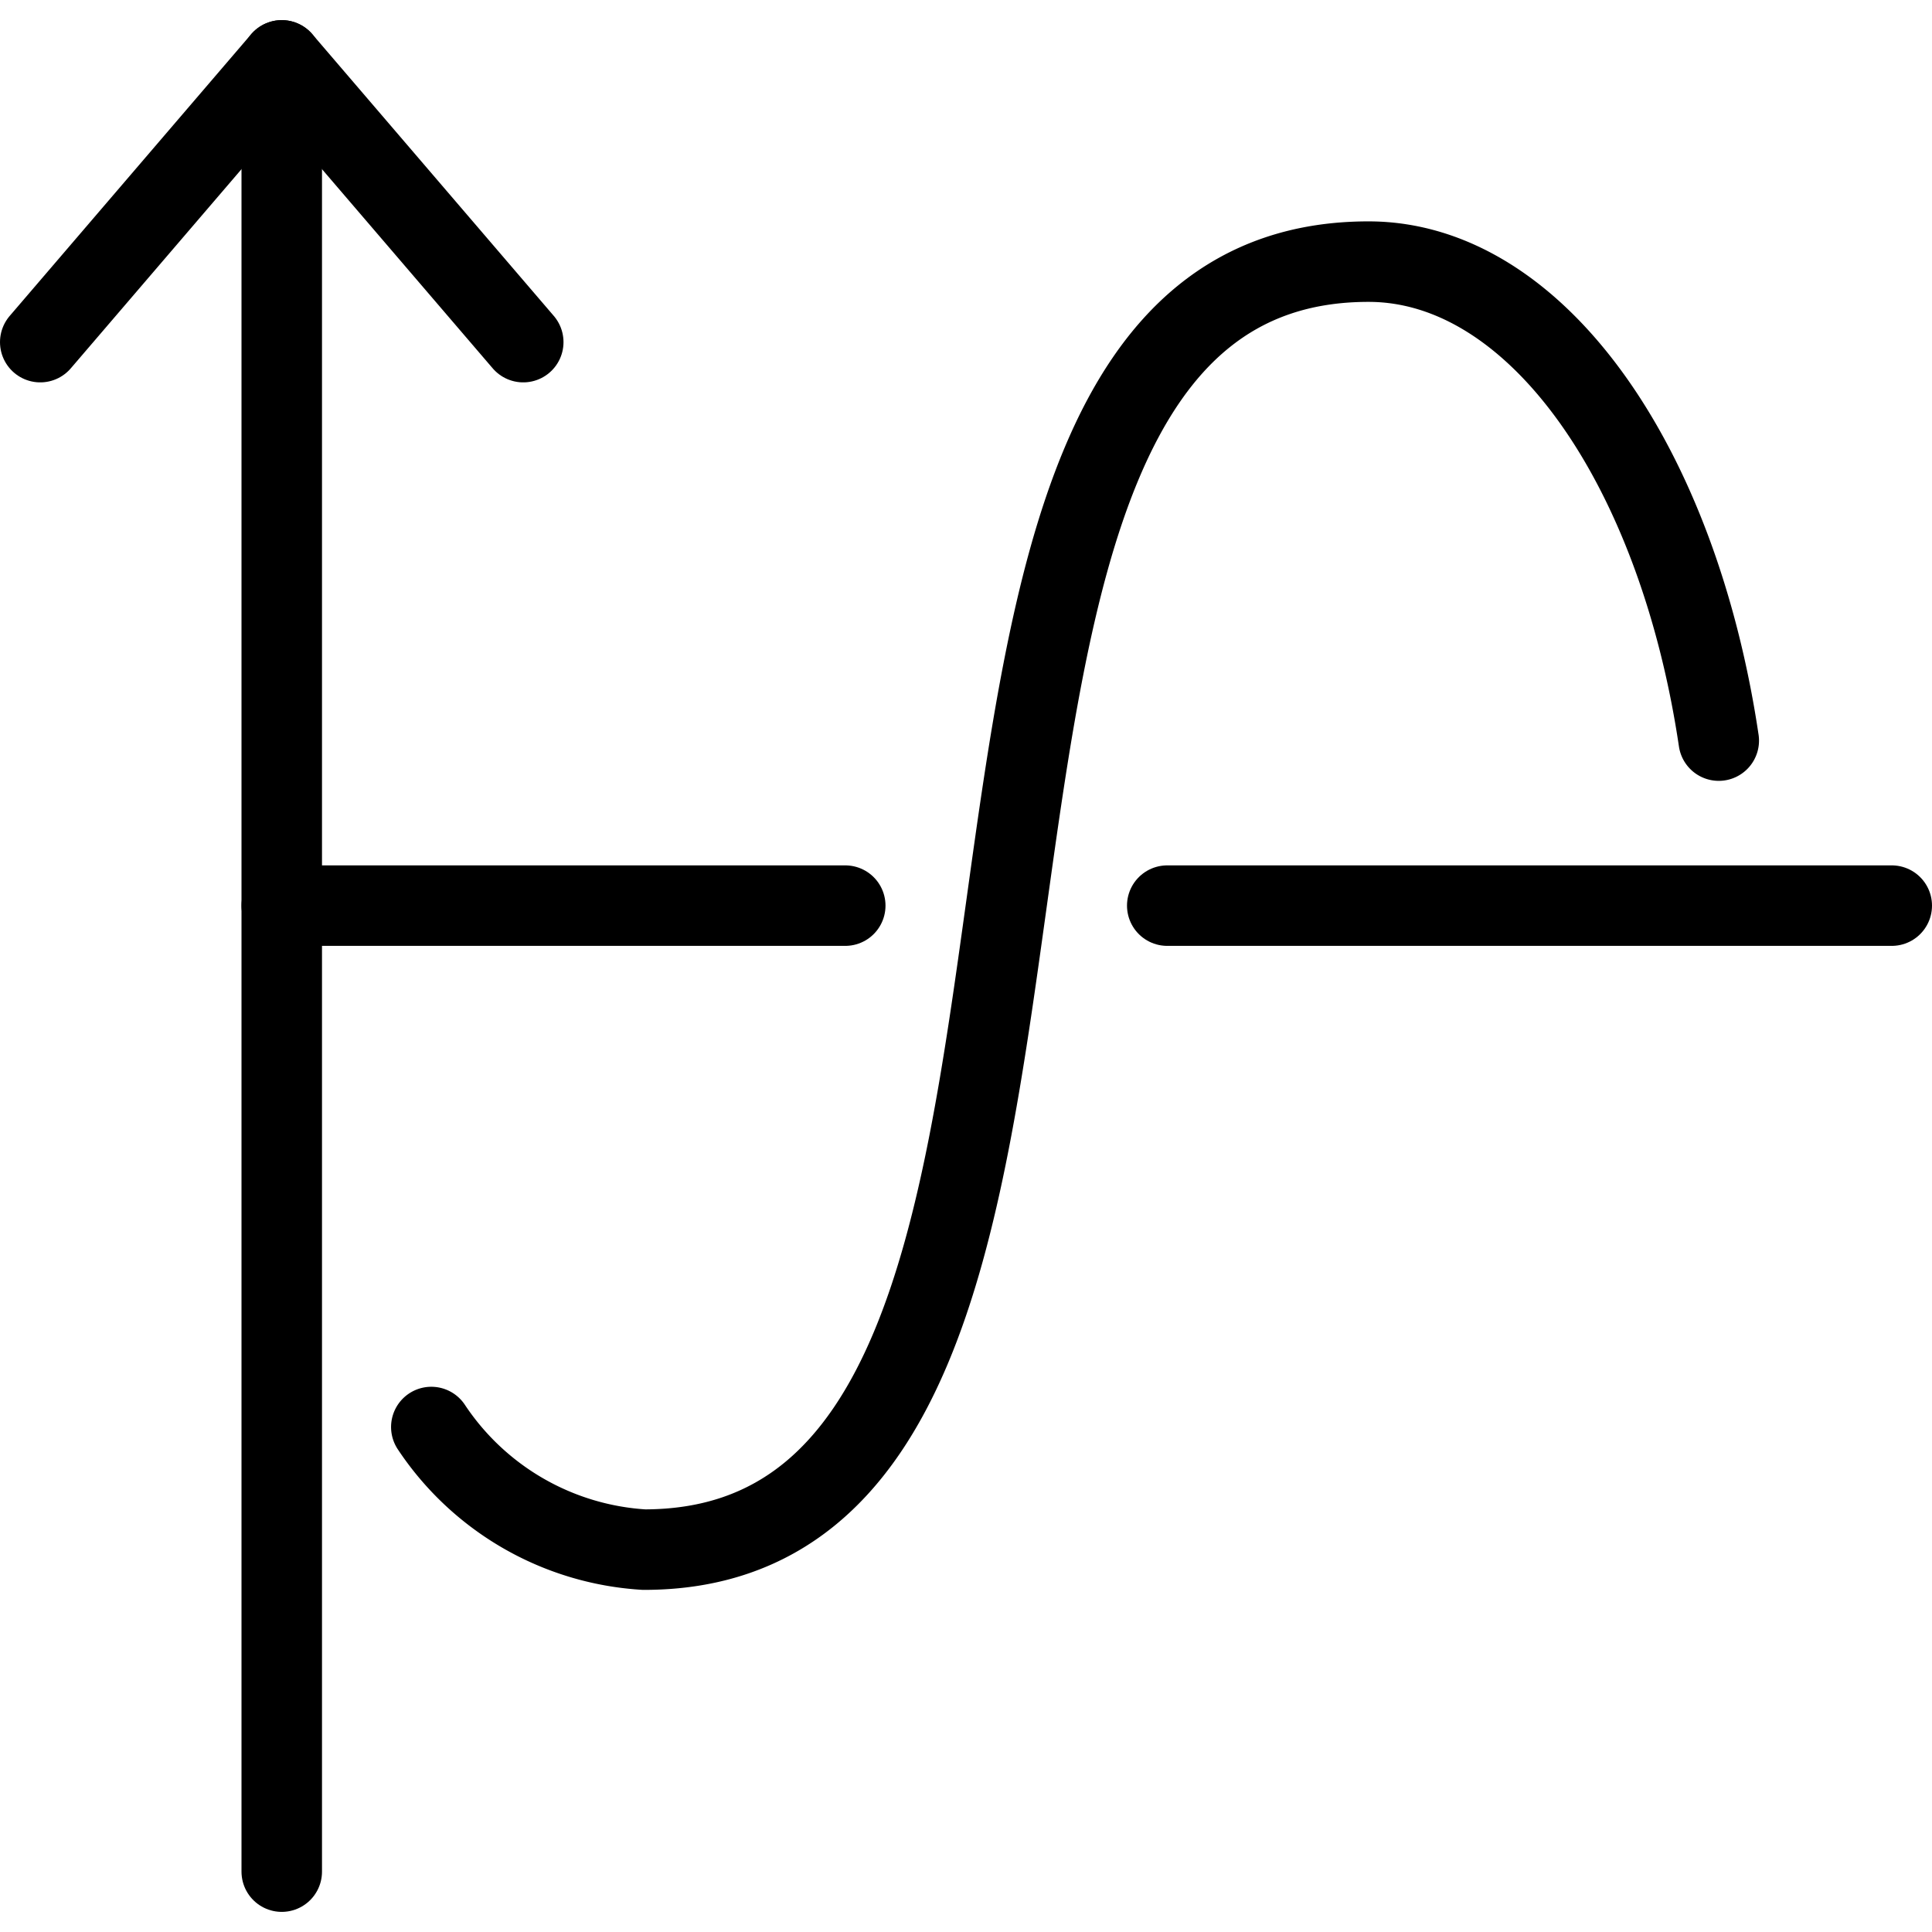
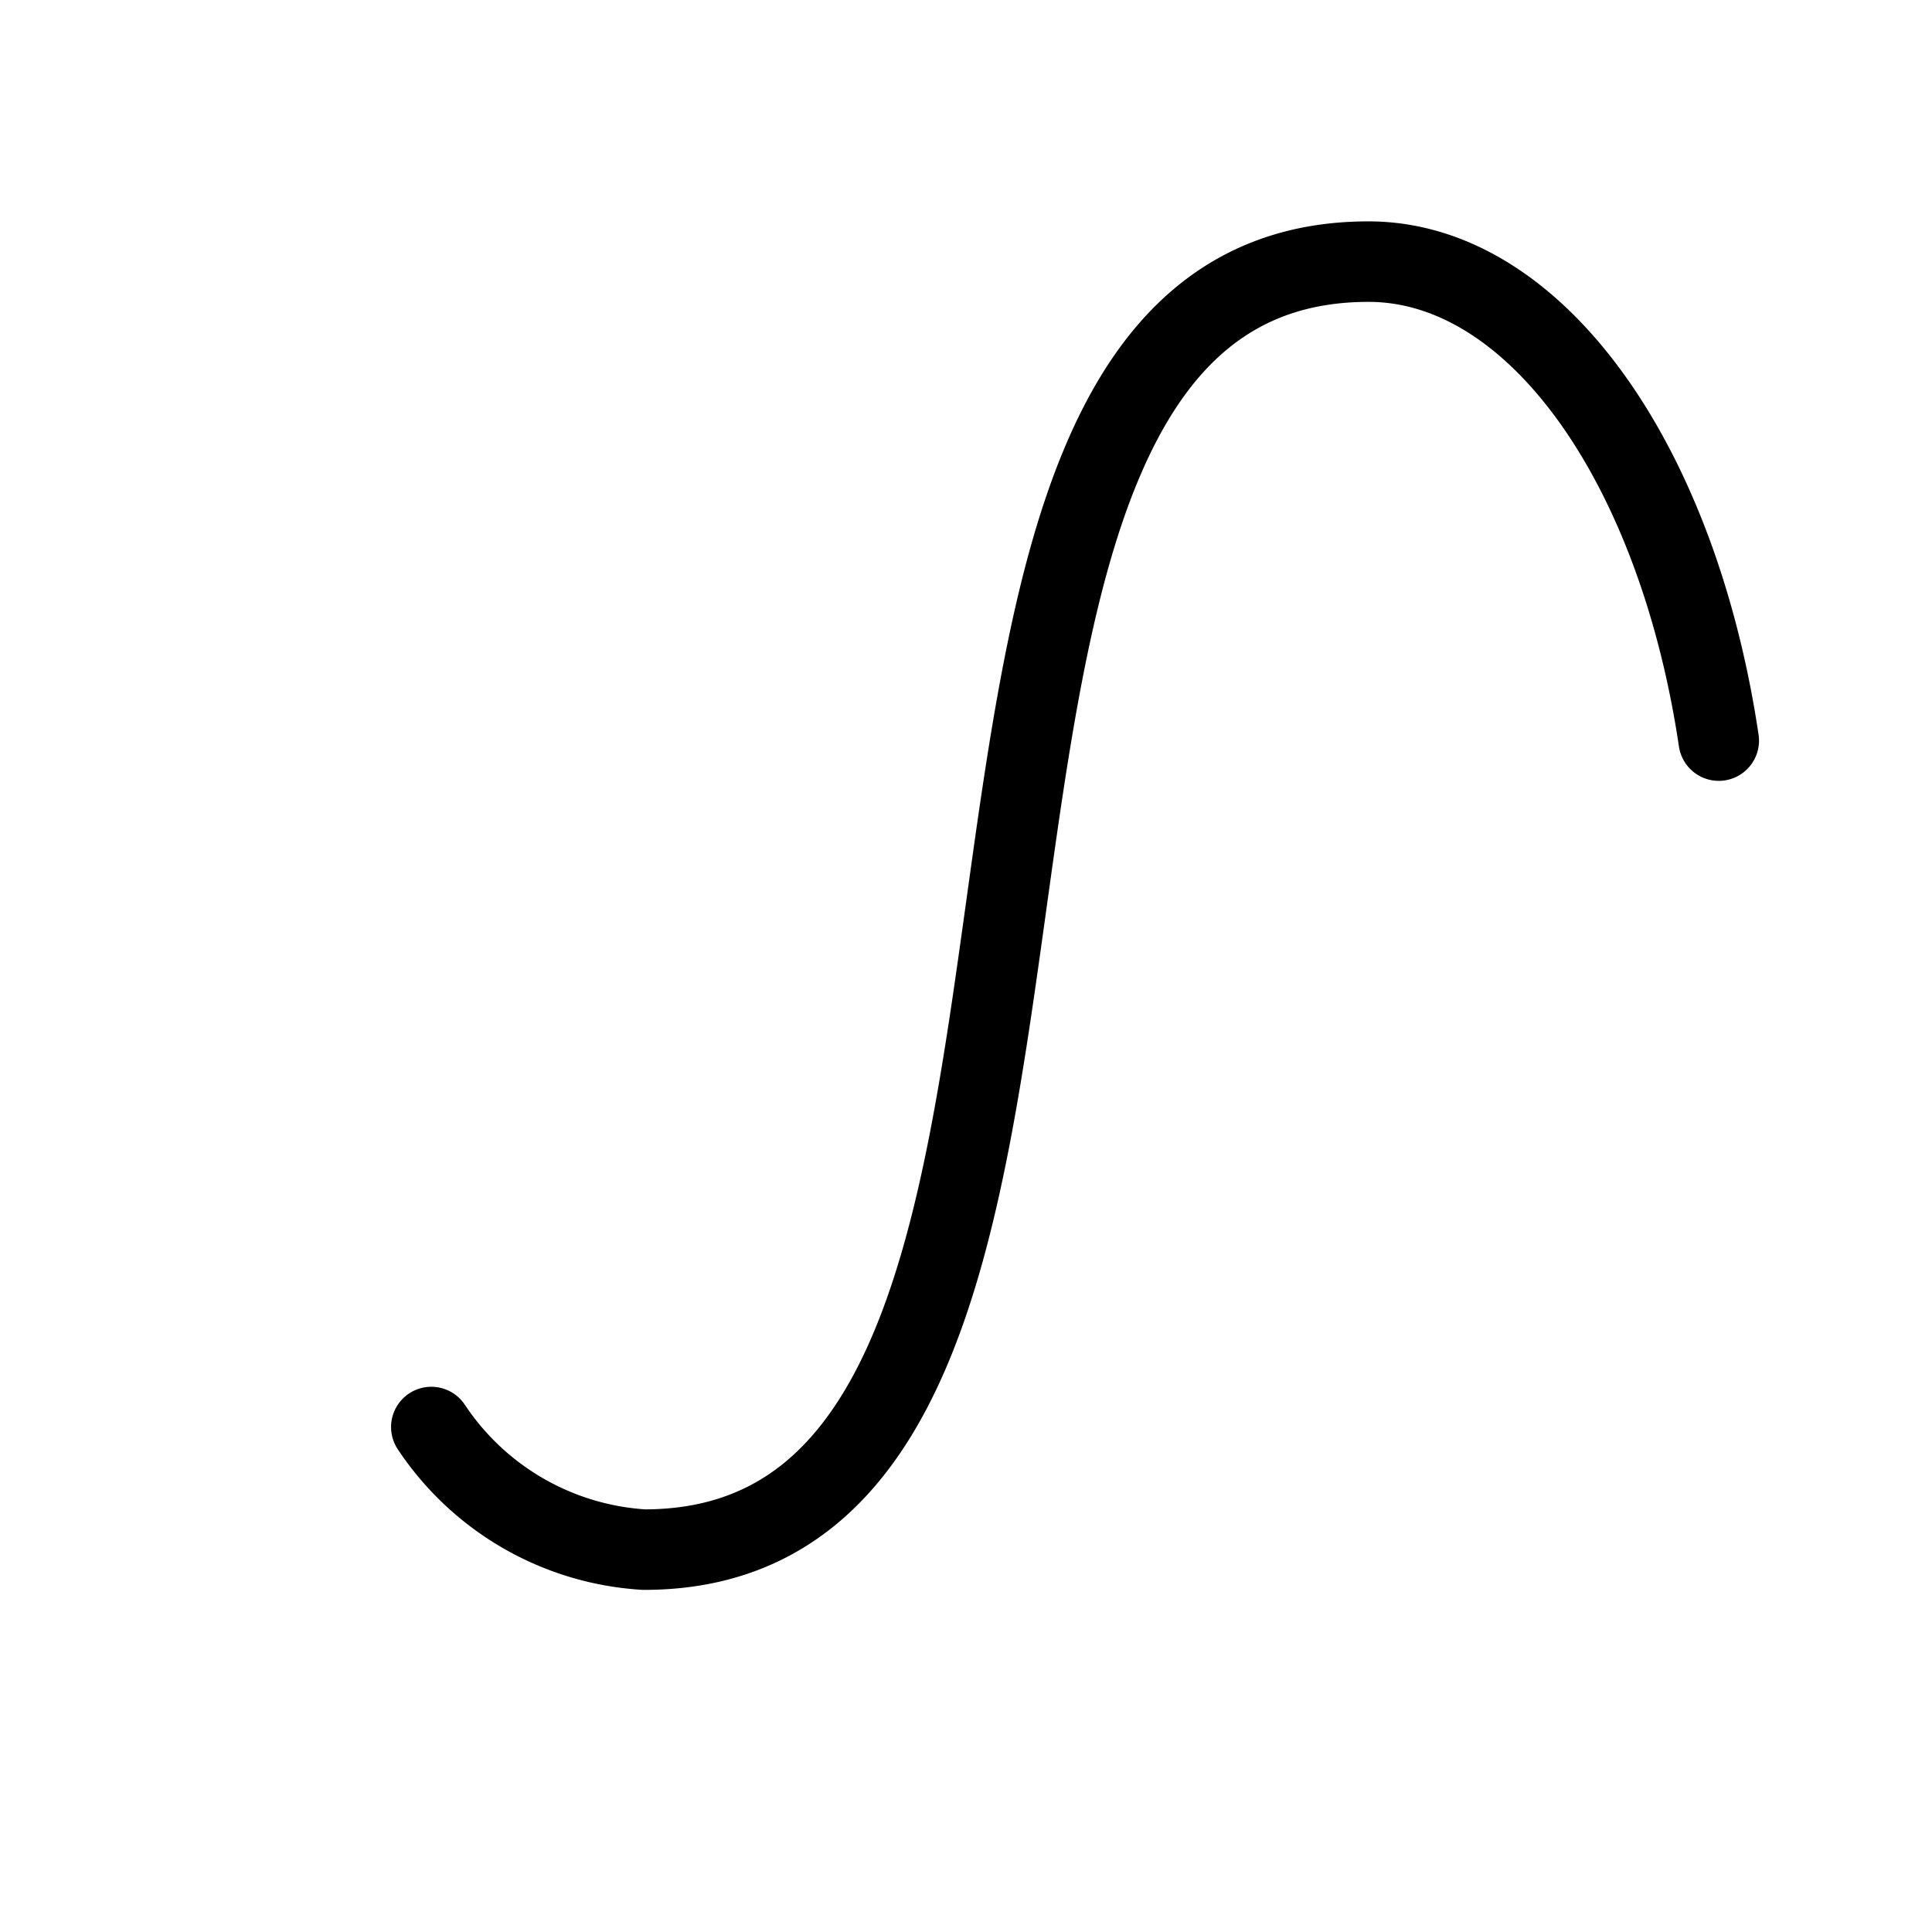
<svg xmlns="http://www.w3.org/2000/svg" viewBox="0 0 24 24" height="48" width="48">
  <defs />
  <title>science-graph</title>
-   <line x1="3.5" y1="23.25" x2="3.5" y2="0.75" fill="none" stroke="#000000" stroke-linecap="round" stroke-linejoin="round" />
-   <polyline points="0.5 4.25 3.5 0.75 6.5 4.25" fill="none" stroke="#000000" stroke-linecap="round" stroke-linejoin="round" />
-   <line x1="3.5" y1="11.25" x2="10.5" y2="11.25" fill="none" stroke="#000000" stroke-linecap="round" stroke-linejoin="round" />
-   <line x1="14.5" y1="11.25" x2="23.5" y2="11.25" fill="none" stroke="#000000" stroke-linecap="round" stroke-linejoin="round" />
  <path d="M21.351,9.2C20.841,5.774,19.086,3.25,17,3.25c-6.776,0-2.224,16-9,16a3.421,3.421,0,0,1-2.642-1.523" fill="none" stroke="#000000" stroke-linecap="round" stroke-linejoin="round" />
</svg>